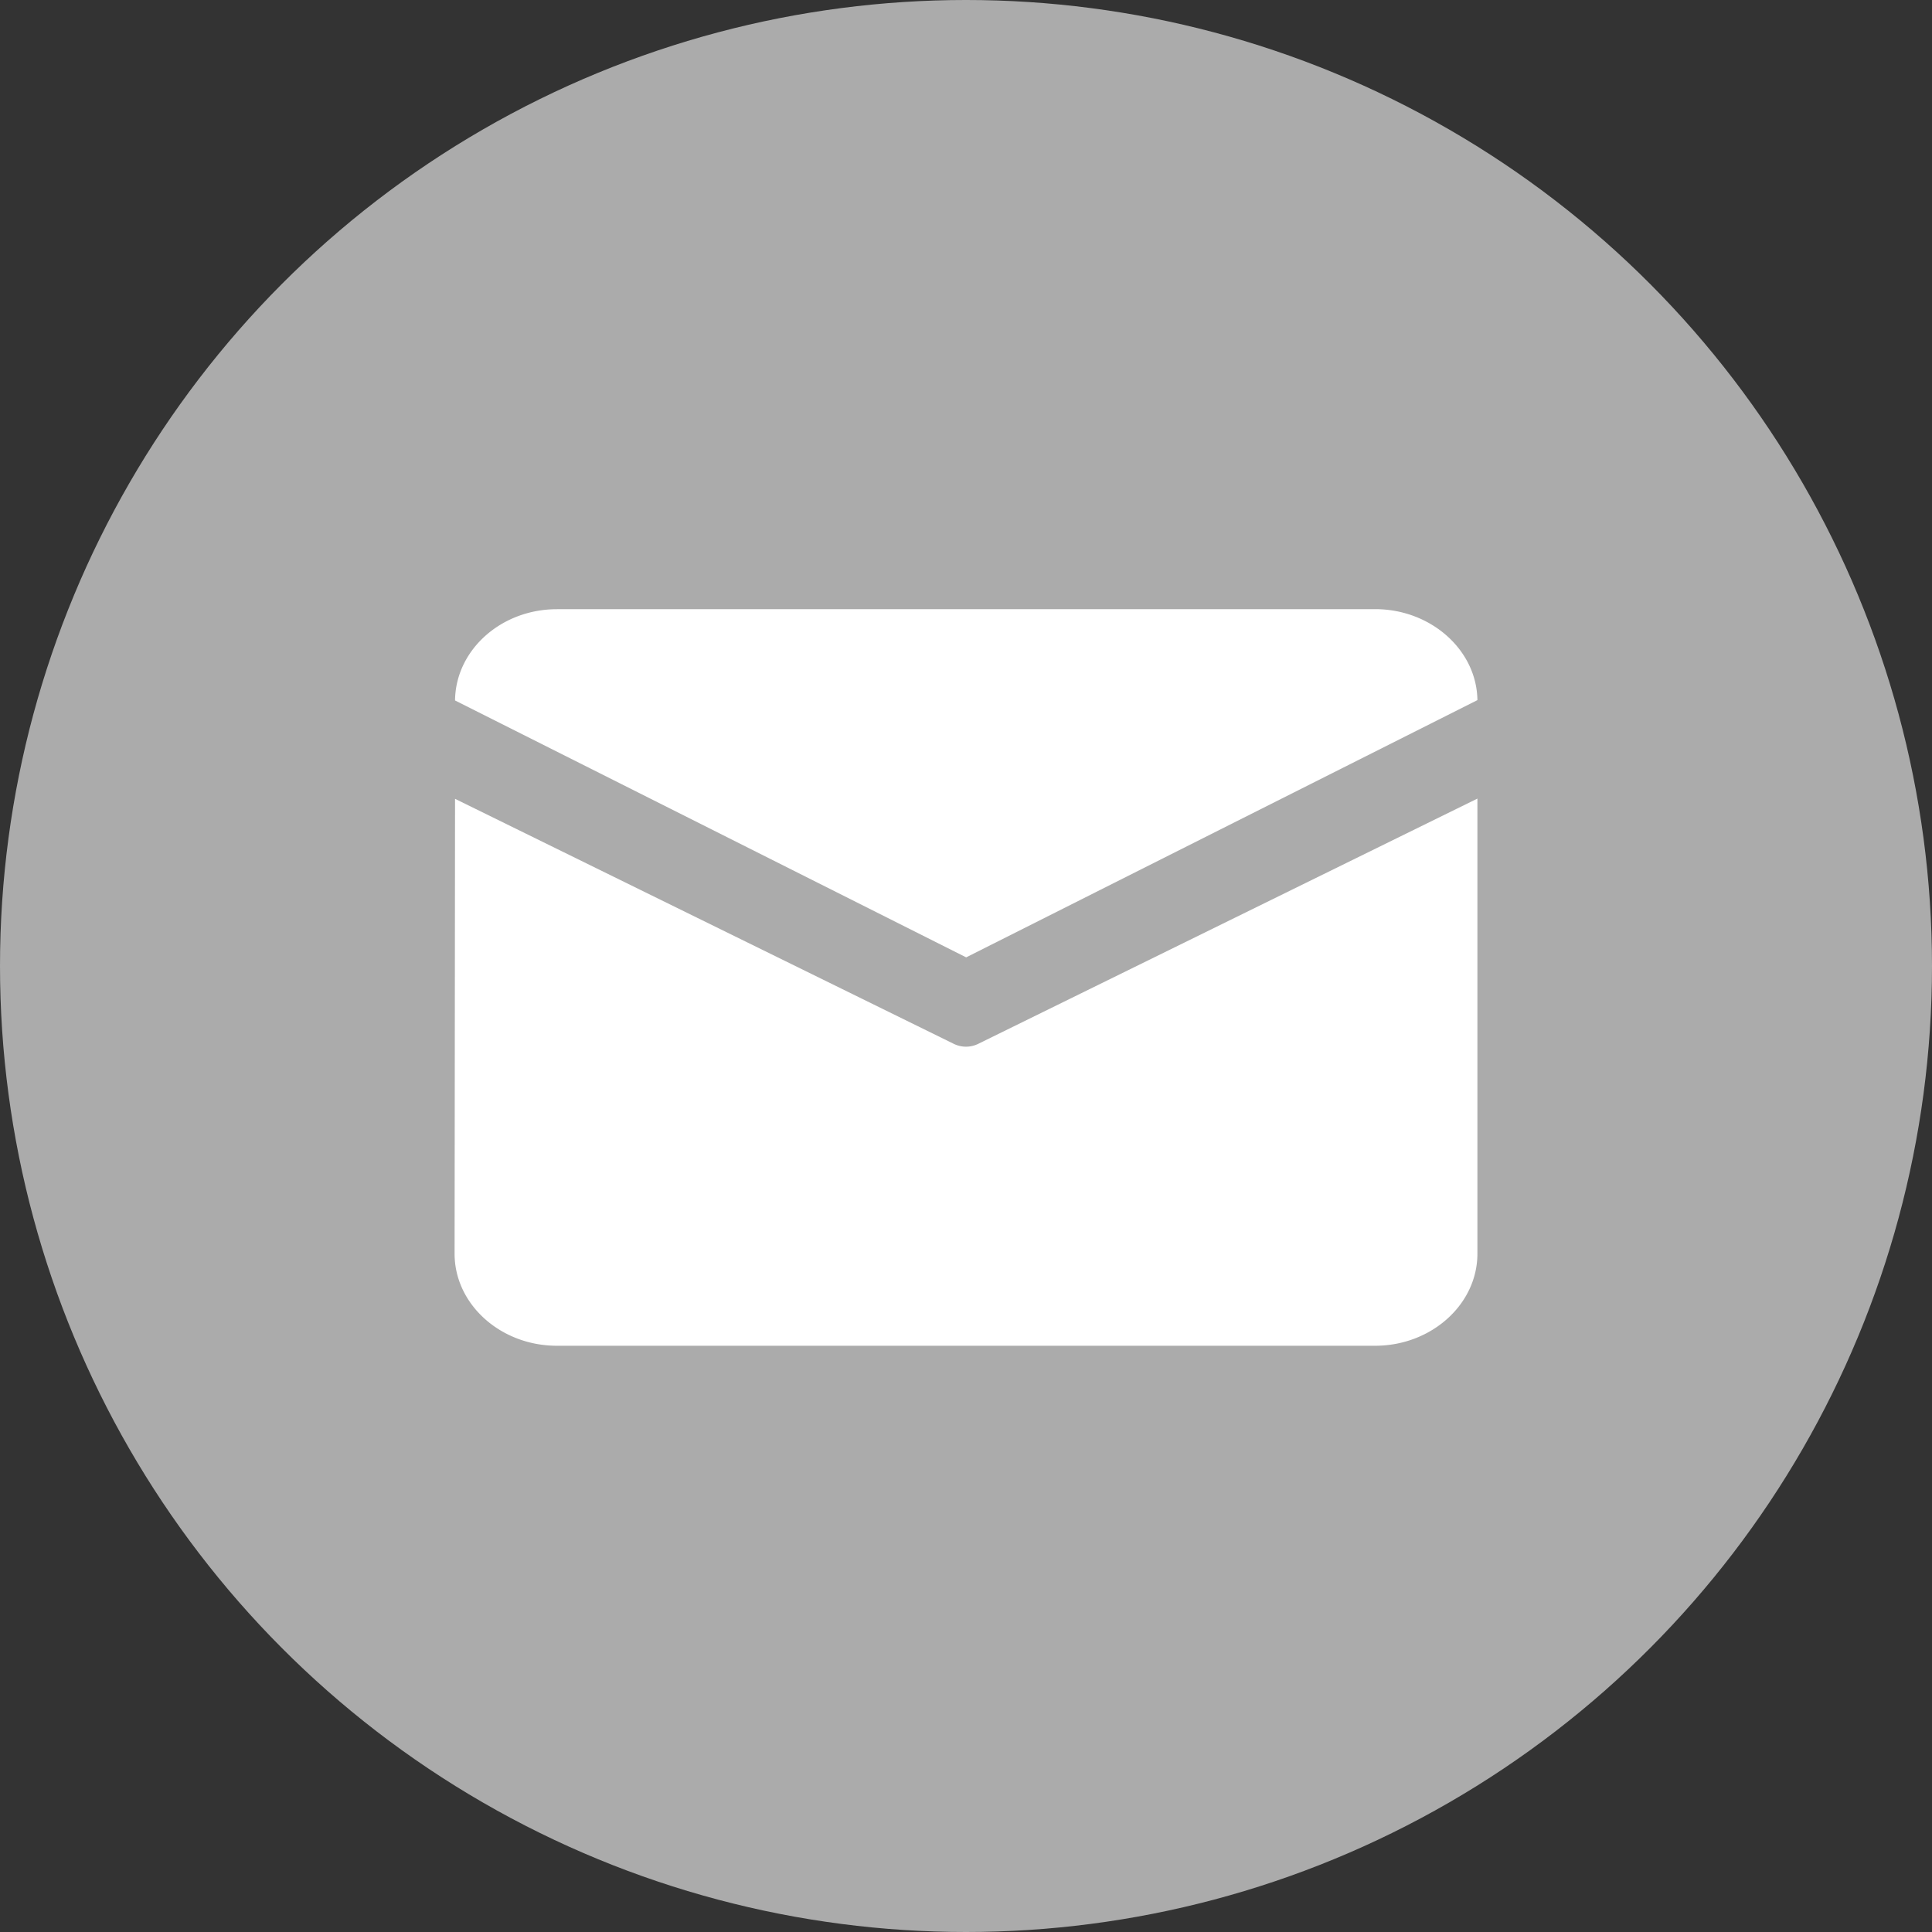
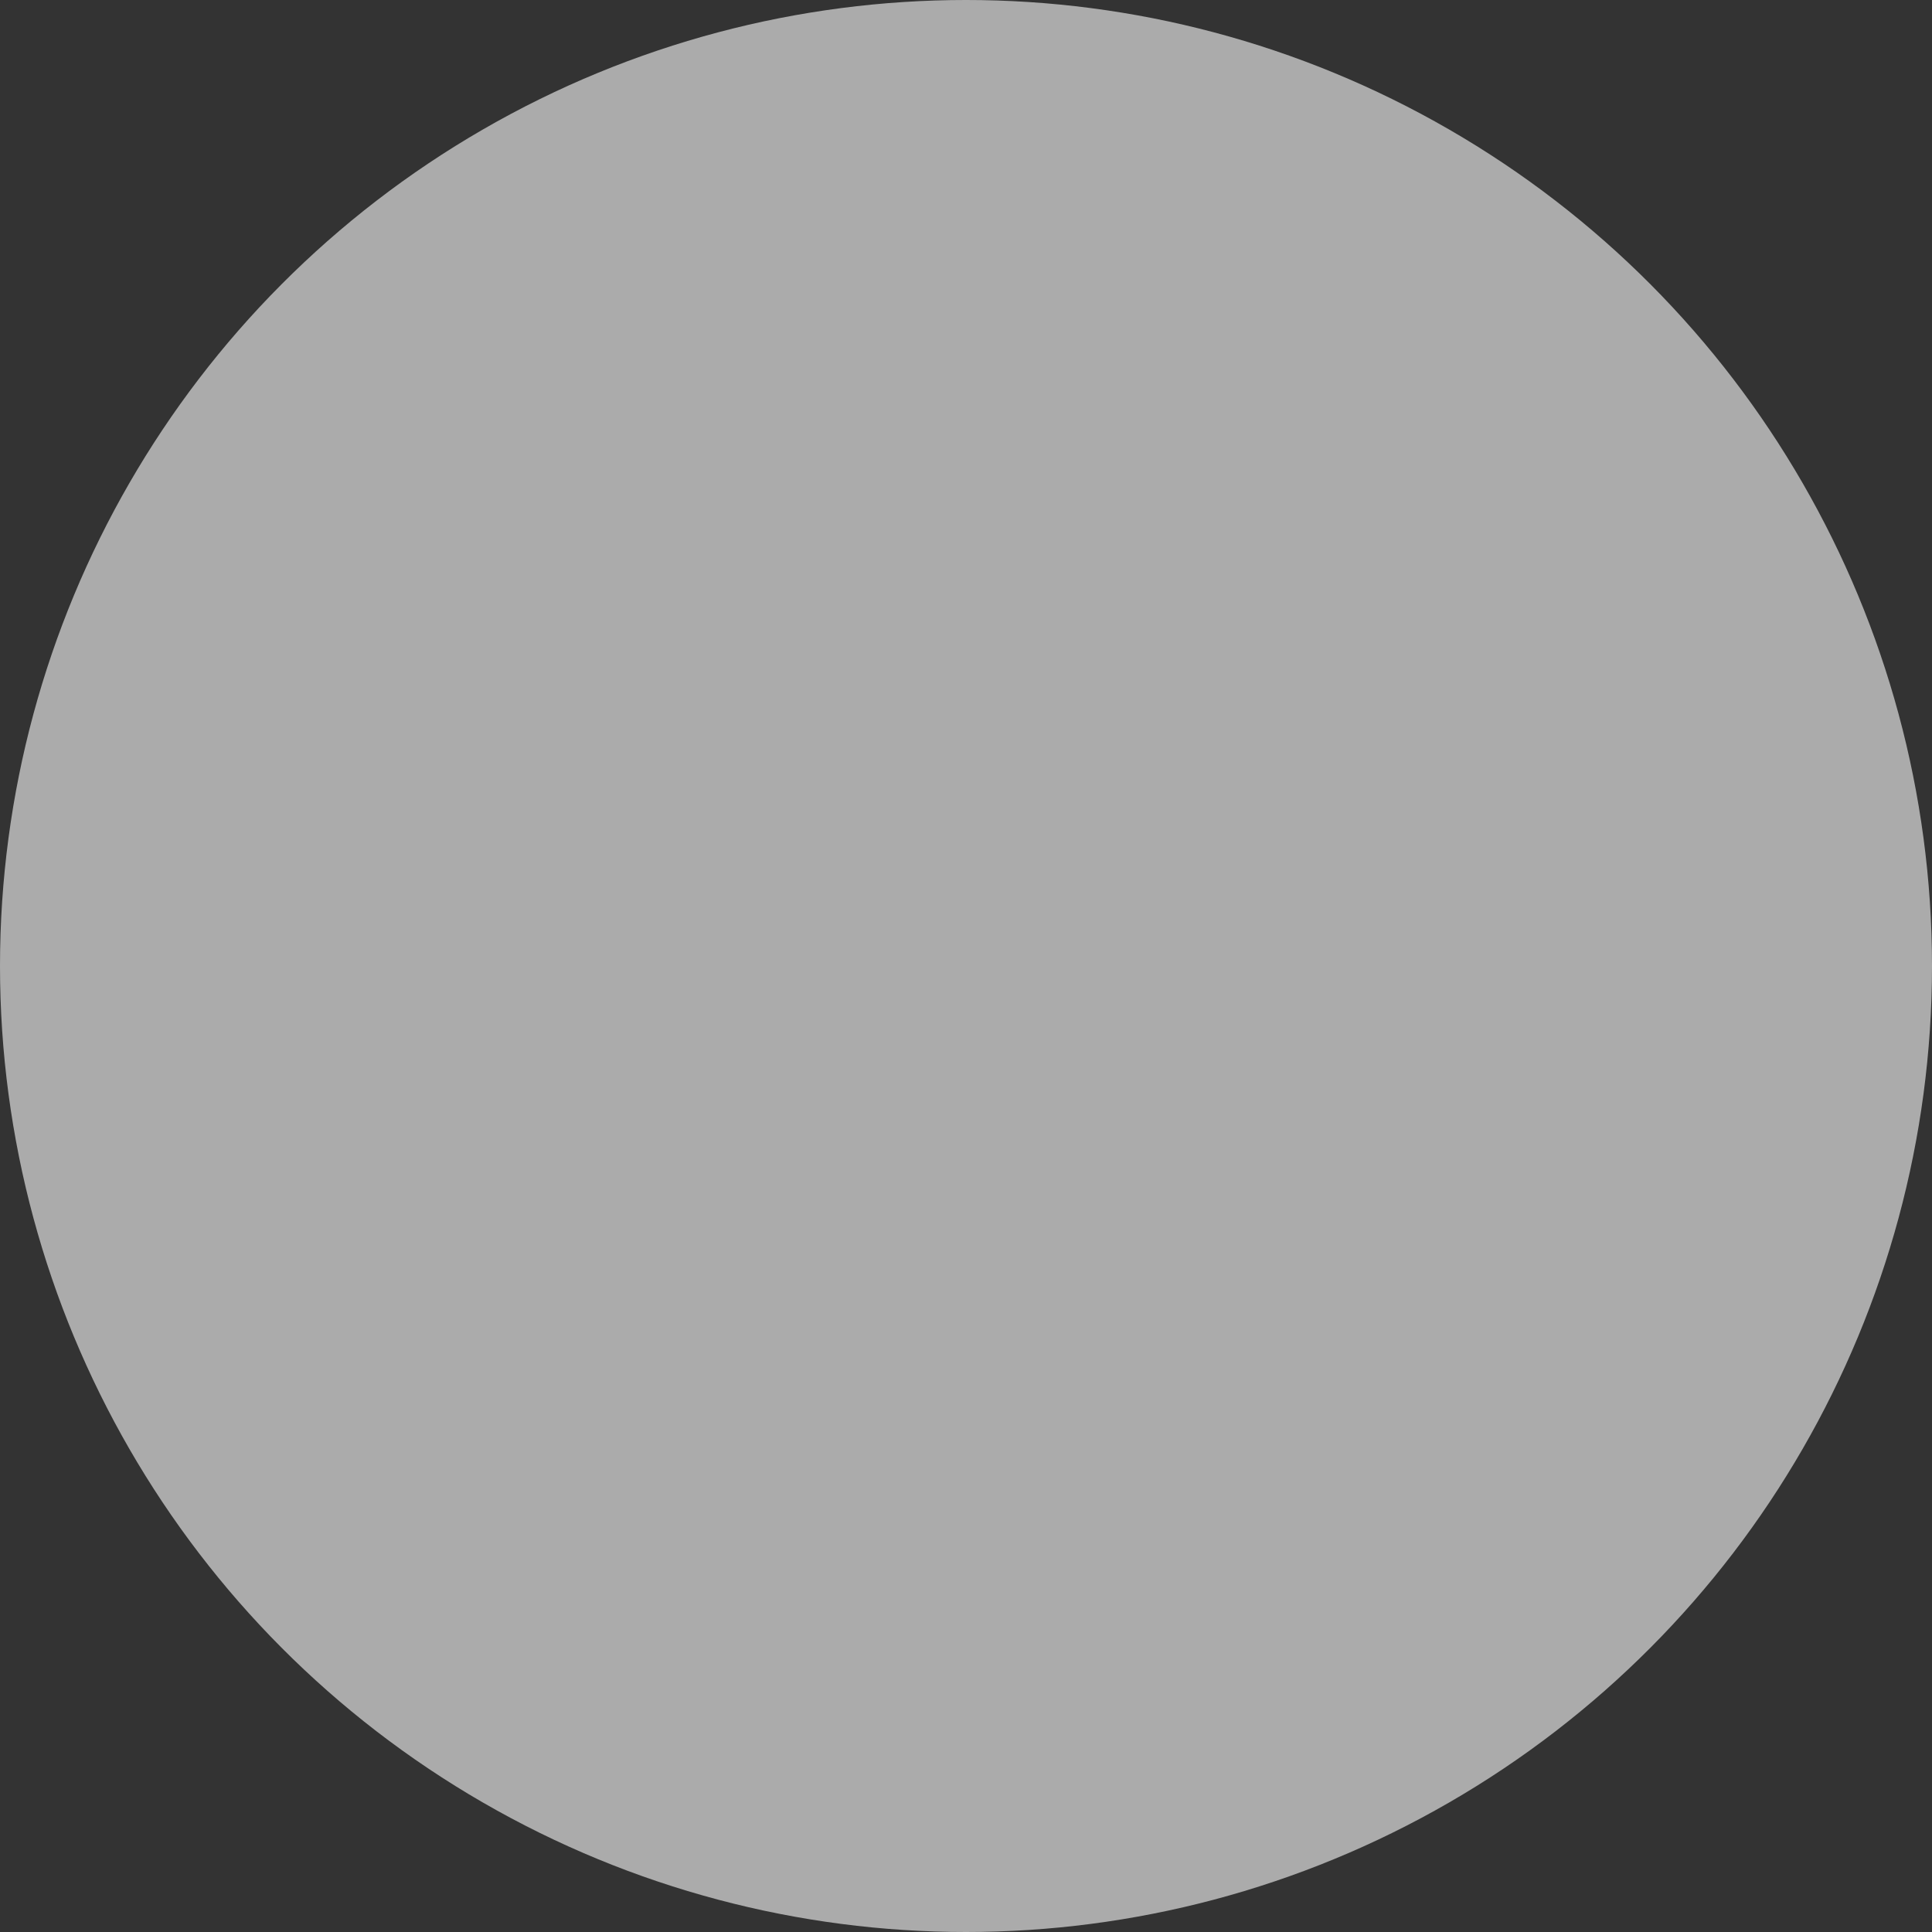
<svg xmlns="http://www.w3.org/2000/svg" width="34" height="34" viewBox="0 0 34 34" fill="none">
  <rect x="0" y="0" width="34" height="34" fill="#333333" stroke="none" />
  <circle cx="17" cy="17" r="17" fill="#ABABAB" />
-   <path d="M9.8 10.72h14.4c.982 0 1.788.72 1.8 1.601l-8.997 4.527-8.995-4.521c.009-.885.808-1.606 1.792-1.606zm-1.792 3.34L8 22.063c0 .891.81 1.62 1.8 1.62h14.4c.99 0 1.8-.729 1.8-1.62v-8.009l-8.785 4.316a.488.488 0 0 1-.43 0l-8.777-4.312z" fill="#fff" />
</svg>